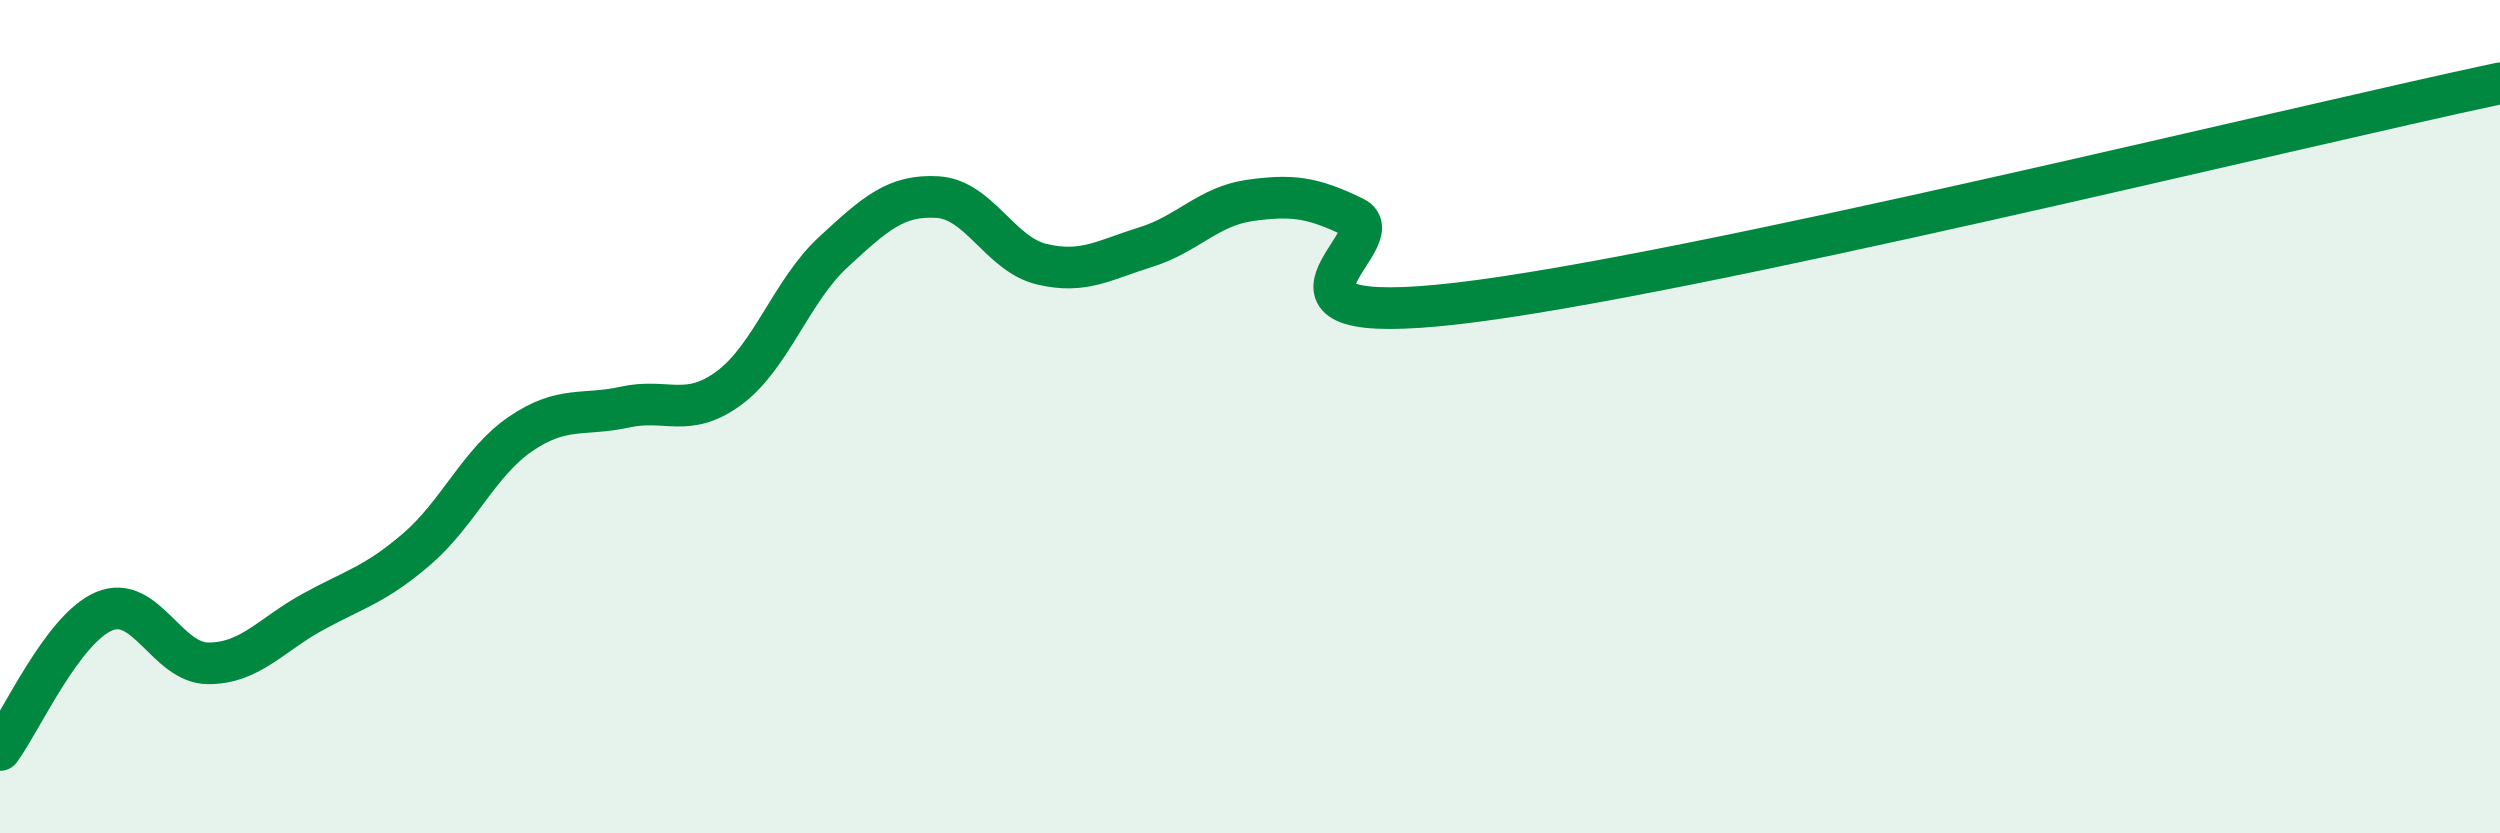
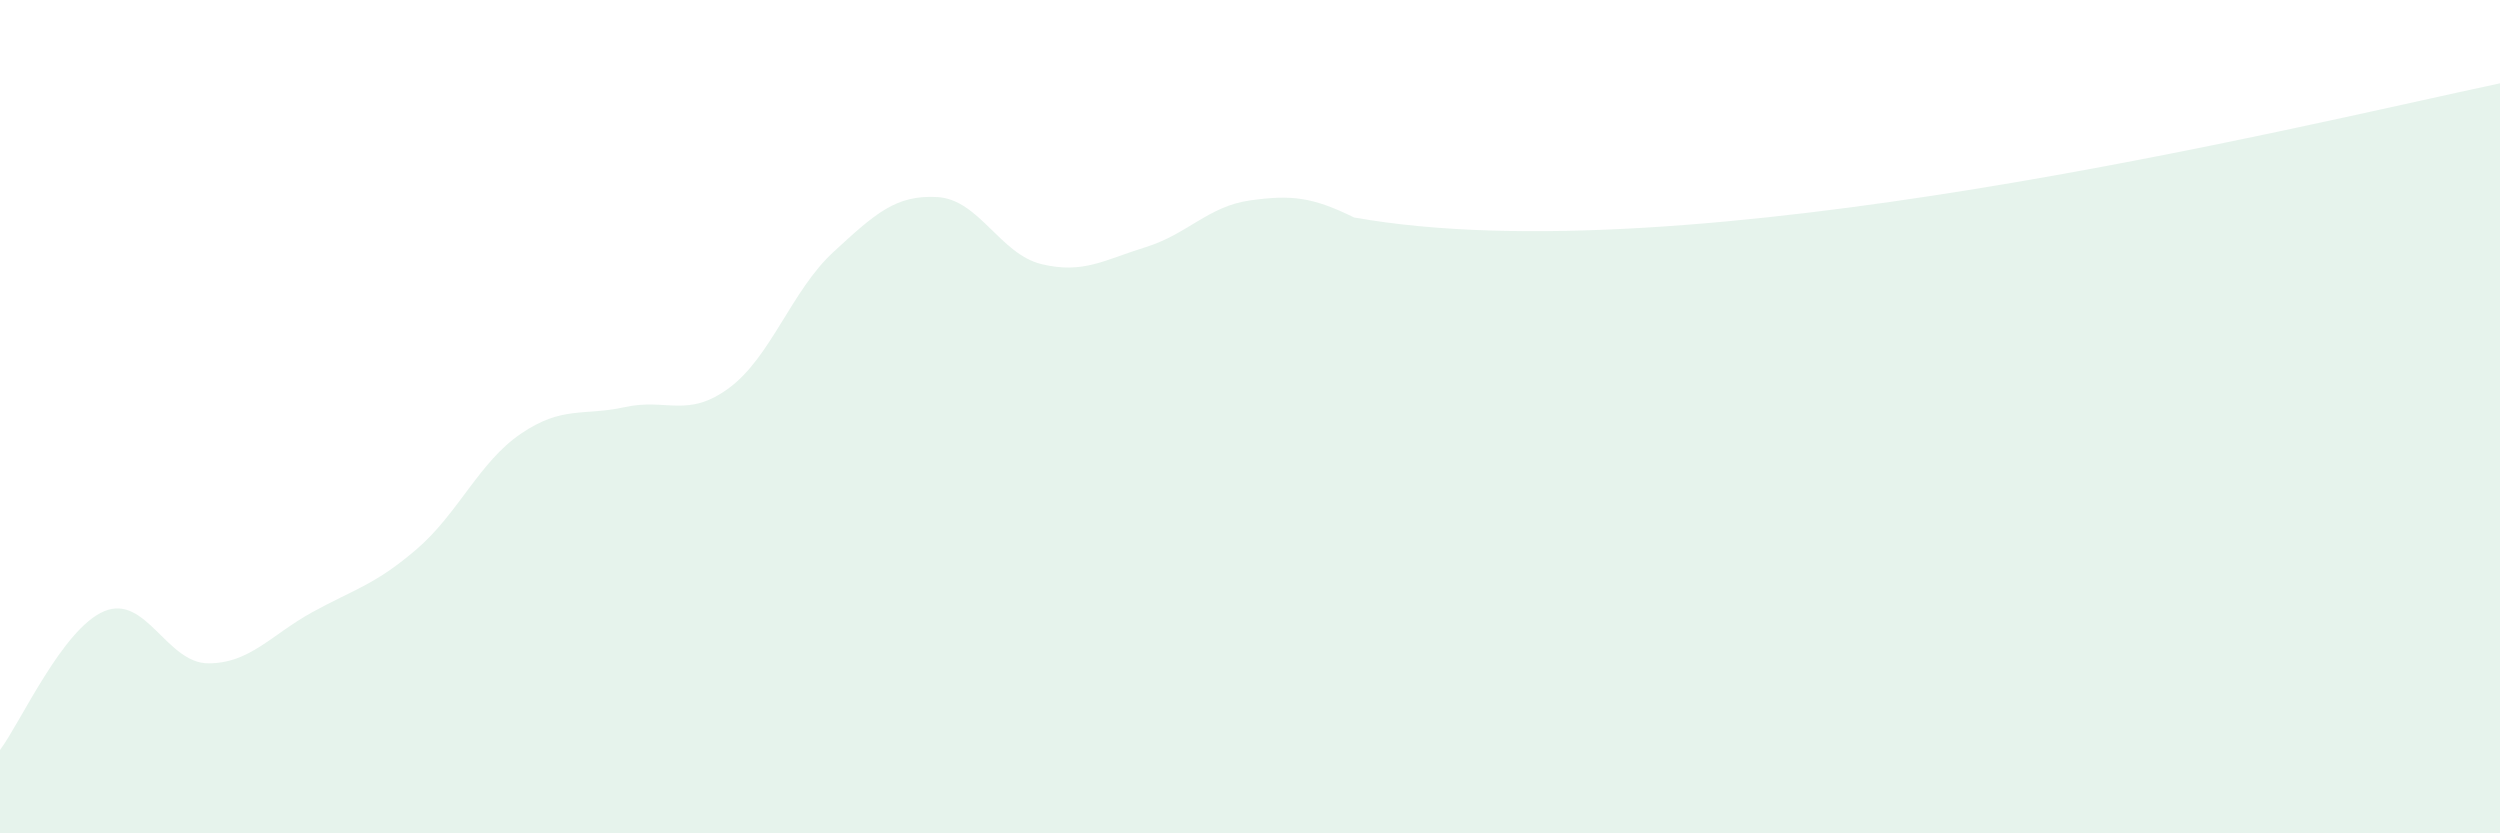
<svg xmlns="http://www.w3.org/2000/svg" width="60" height="20" viewBox="0 0 60 20">
-   <path d="M 0,18 C 0.5,17.33 1.5,15.09 2.5,14.67 C 3.5,14.25 4,15.92 5,15.92 C 6,15.92 6.5,15.24 7.5,14.69 C 8.5,14.14 9,14.04 10,13.18 C 11,12.32 11.5,11.09 12.5,10.41 C 13.5,9.73 14,9.99 15,9.77 C 16,9.55 16.5,10.05 17.5,9.31 C 18.5,8.57 19,6.97 20,6.05 C 21,5.13 21.5,4.67 22.5,4.73 C 23.5,4.79 24,6.1 25,6.34 C 26,6.58 26.5,6.24 27.5,5.93 C 28.5,5.62 29,4.95 30,4.81 C 31,4.67 31.5,4.73 32.5,5.22 C 33.5,5.71 29.5,7.92 35,7.28 C 40.5,6.64 55,3.06 60,2L60 20L0 20Z" fill="#008740" opacity="0.1" stroke-linecap="round" stroke-linejoin="round" />
-   <path d="M 0,18 C 0.5,17.33 1.5,15.09 2.5,14.67 C 3.5,14.25 4,15.92 5,15.92 C 6,15.92 6.5,15.24 7.5,14.69 C 8.5,14.14 9,14.04 10,13.18 C 11,12.32 11.5,11.09 12.5,10.41 C 13.5,9.73 14,9.99 15,9.77 C 16,9.55 16.5,10.05 17.5,9.31 C 18.5,8.57 19,6.97 20,6.05 C 21,5.13 21.5,4.67 22.5,4.73 C 23.5,4.79 24,6.1 25,6.34 C 26,6.58 26.5,6.24 27.5,5.93 C 28.5,5.62 29,4.95 30,4.81 C 31,4.67 31.5,4.73 32.5,5.22 C 33.5,5.71 29.5,7.92 35,7.28 C 40.5,6.64 55,3.06 60,2" stroke="#008740" stroke-width="1" fill="none" stroke-linecap="round" stroke-linejoin="round" />
+   <path d="M 0,18 C 0.5,17.33 1.5,15.09 2.5,14.67 C 3.5,14.25 4,15.92 5,15.92 C 6,15.92 6.5,15.24 7.5,14.69 C 8.5,14.14 9,14.04 10,13.18 C 11,12.32 11.5,11.09 12.5,10.41 C 13.5,9.73 14,9.99 15,9.77 C 16,9.55 16.5,10.05 17.5,9.31 C 18.5,8.57 19,6.97 20,6.05 C 21,5.13 21.5,4.67 22.5,4.73 C 23.5,4.79 24,6.1 25,6.34 C 26,6.58 26.5,6.24 27.5,5.93 C 28.5,5.62 29,4.95 30,4.81 C 31,4.67 31.5,4.73 32.5,5.22 C 40.5,6.64 55,3.06 60,2L60 20L0 20Z" fill="#008740" opacity="0.1" stroke-linecap="round" stroke-linejoin="round" />
</svg>